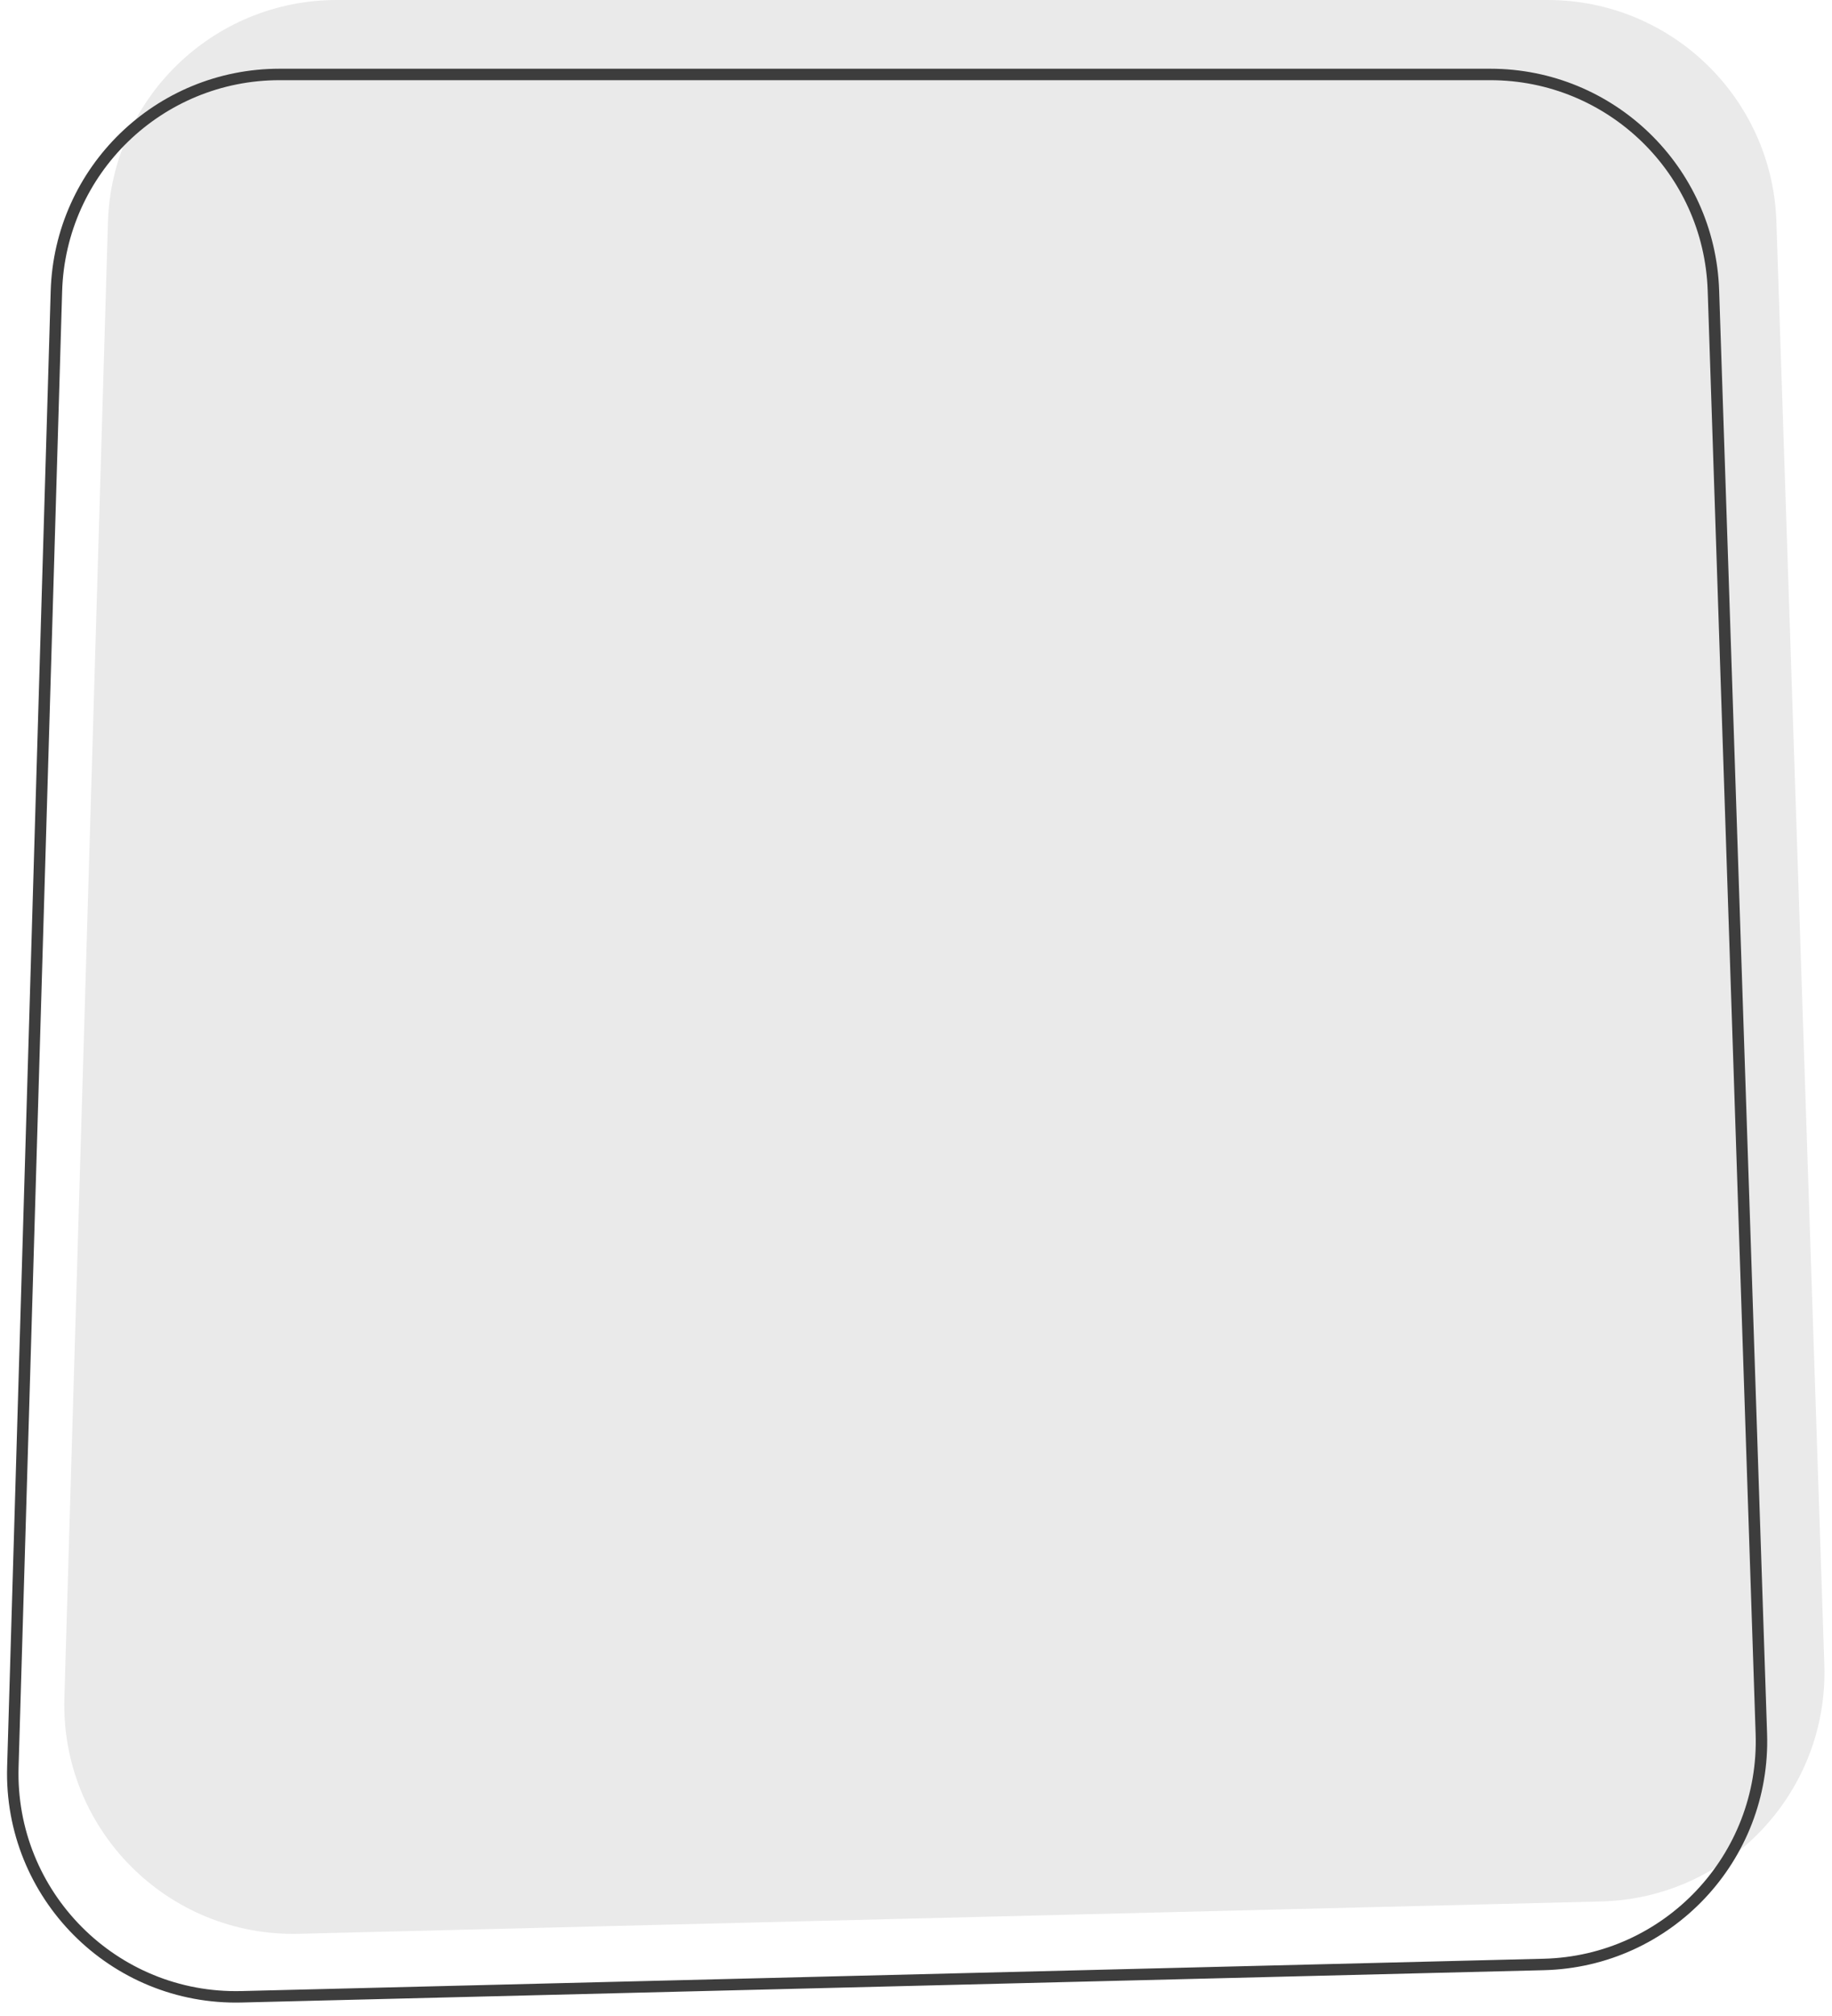
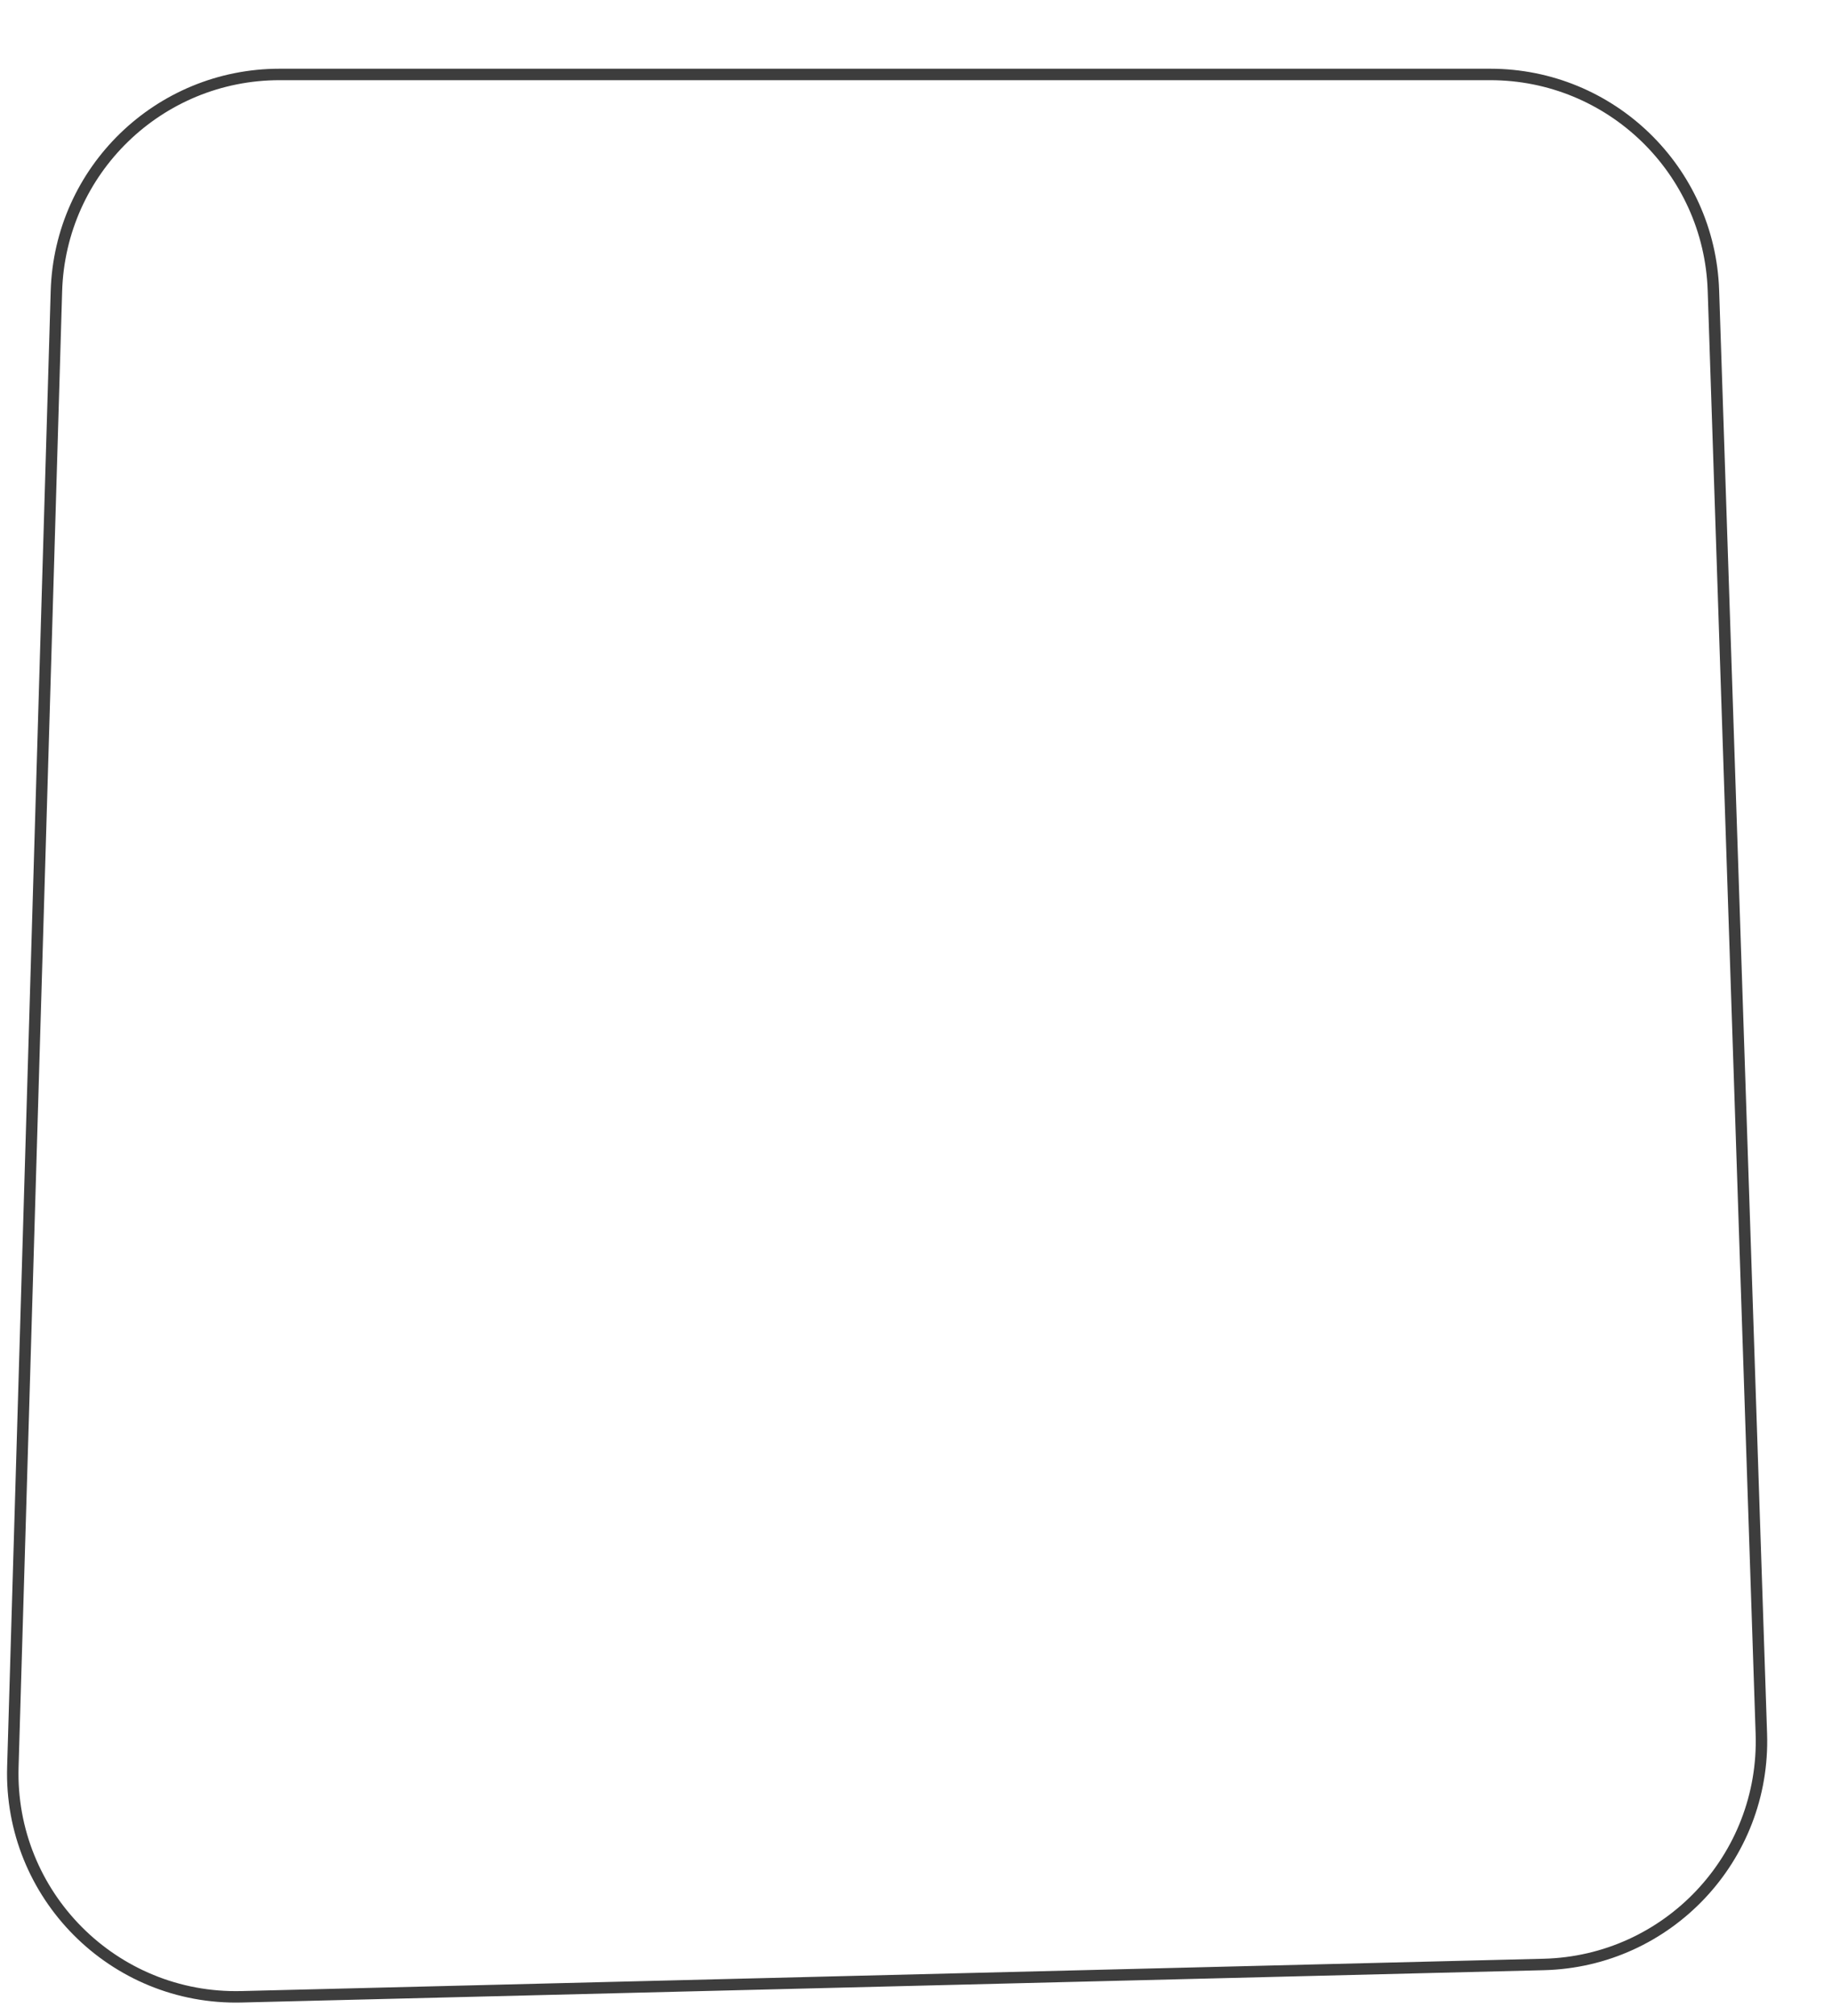
<svg xmlns="http://www.w3.org/2000/svg" width="160" height="176" viewBox="0 0 160 176" fill="none">
-   <path d="M9.427 19.41C9.746 8.599 18.602 0 29.418 0H135.154C145.941 0 154.784 8.555 155.143 19.336L159.33 145.342C159.699 156.448 150.945 165.725 139.837 166L26.111 168.823C14.642 169.108 5.285 159.706 5.623 148.239L9.427 19.41Z" fill="#EAEAEA" />
  <path d="M24.418 6.5H130.154C140.671 6.5 149.294 14.841 149.643 25.352L153.83 151.359C154.19 162.187 145.655 171.232 134.825 171.501L21.098 174.323C9.916 174.601 0.793 165.434 1.123 154.254L4.927 25.424C5.238 14.884 13.873 6.5 24.418 6.5Z" stroke="#3D3D3D" />
</svg>